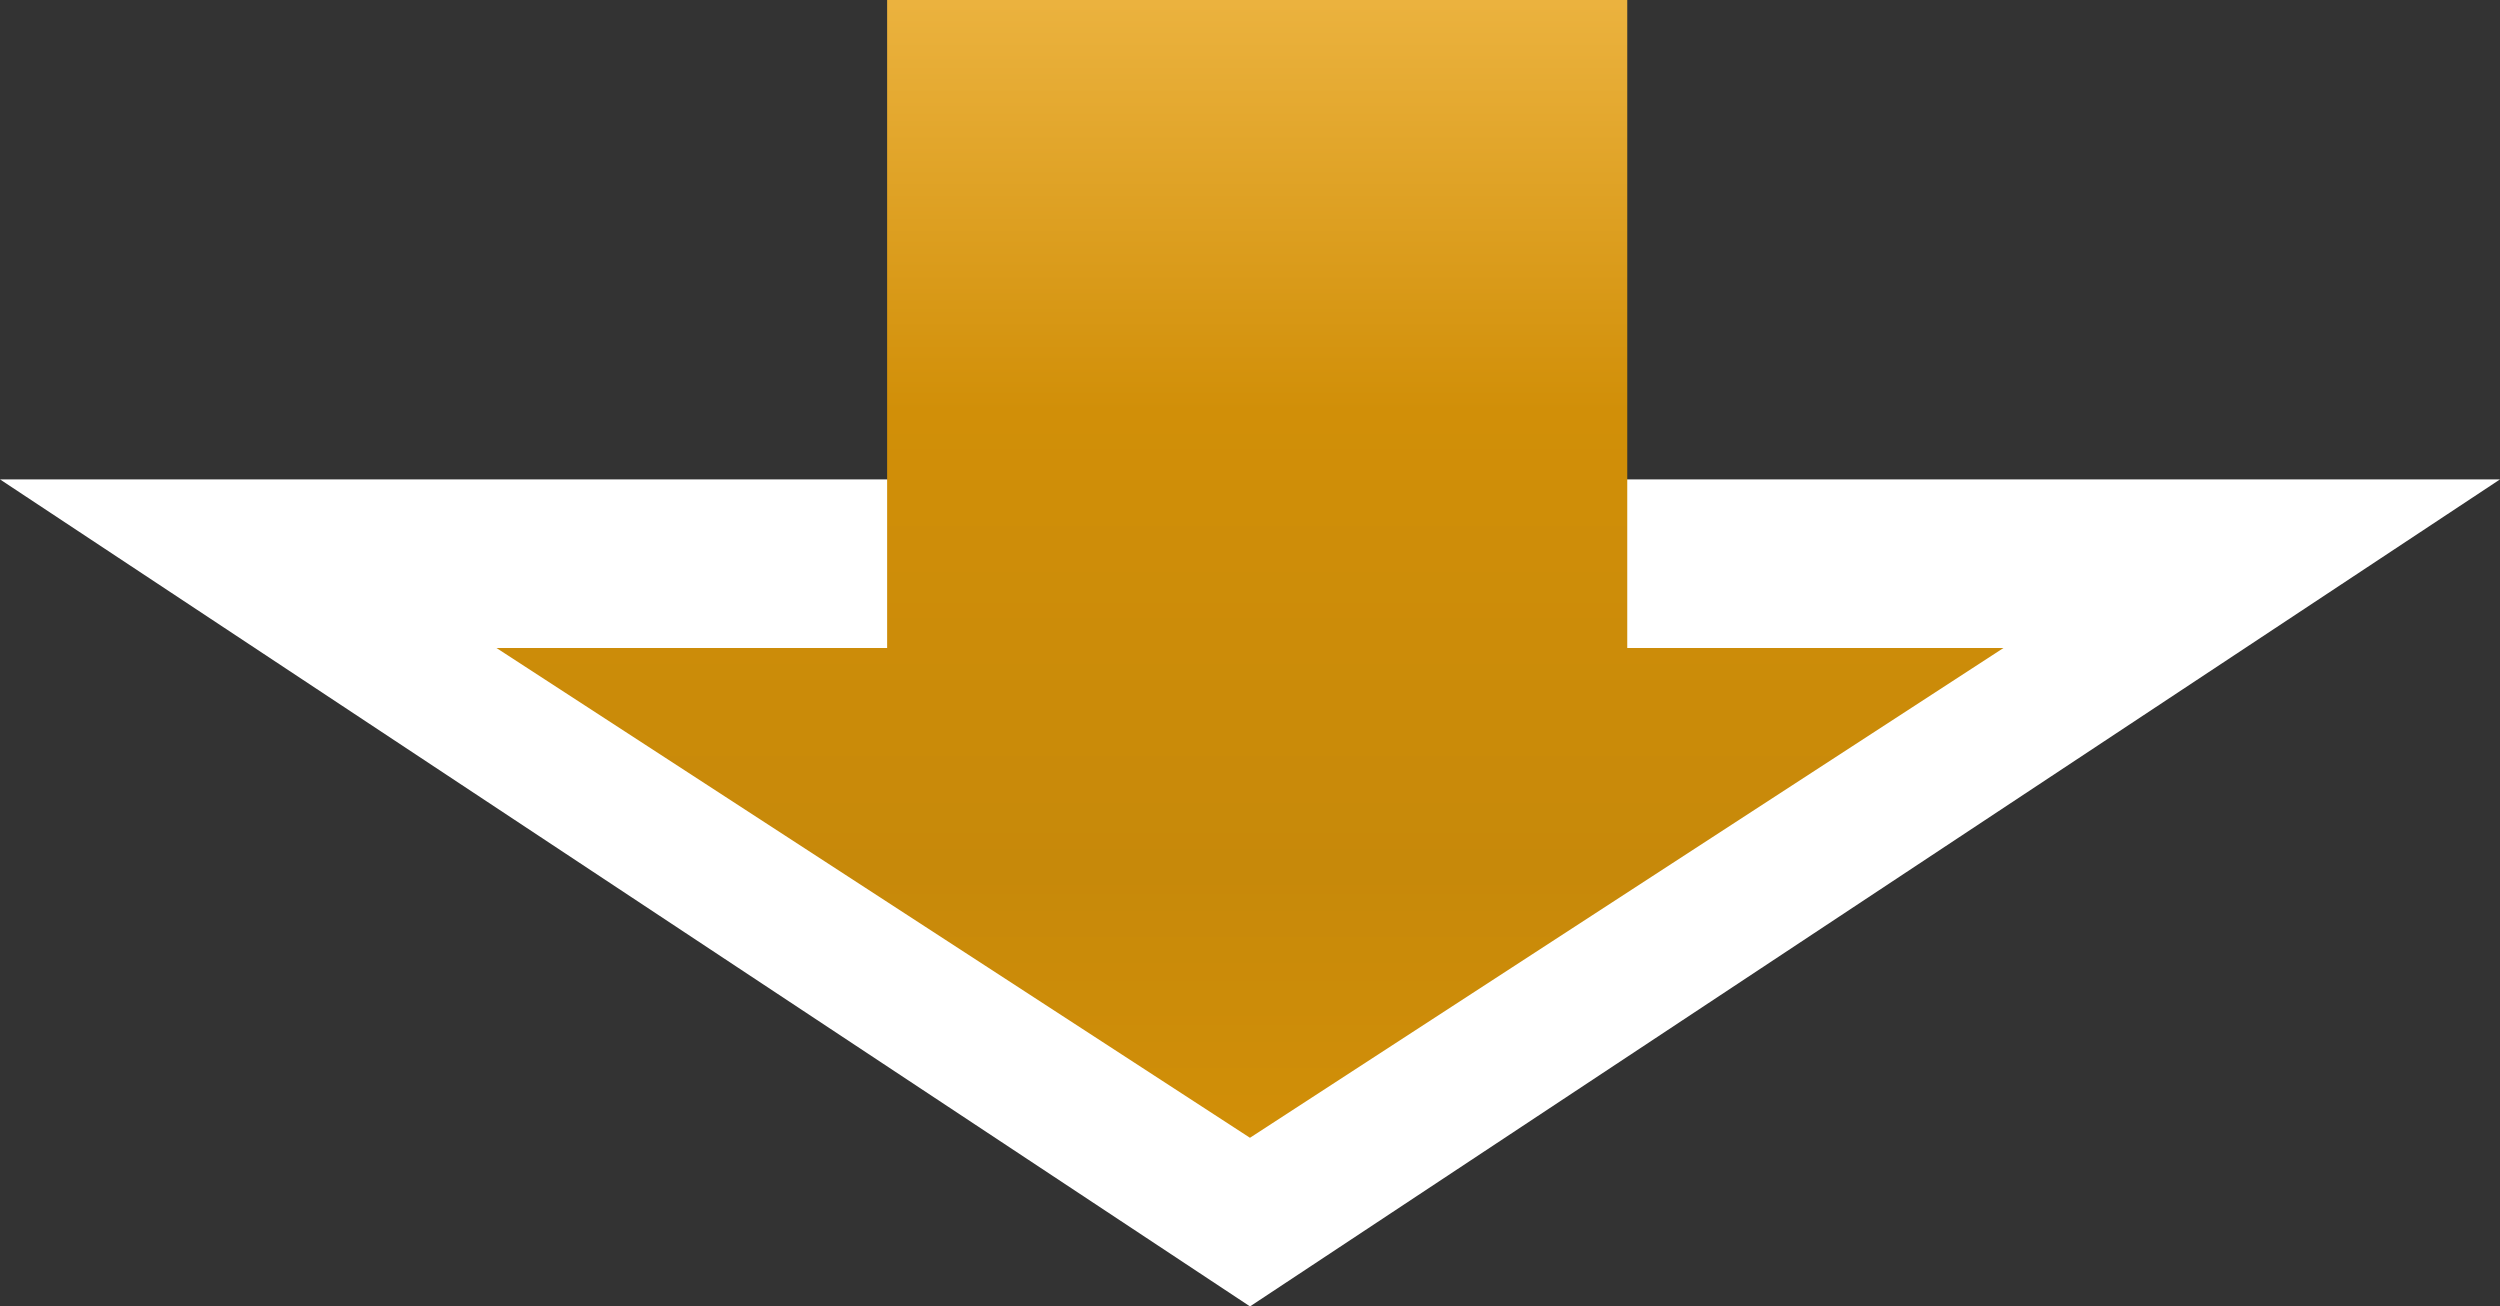
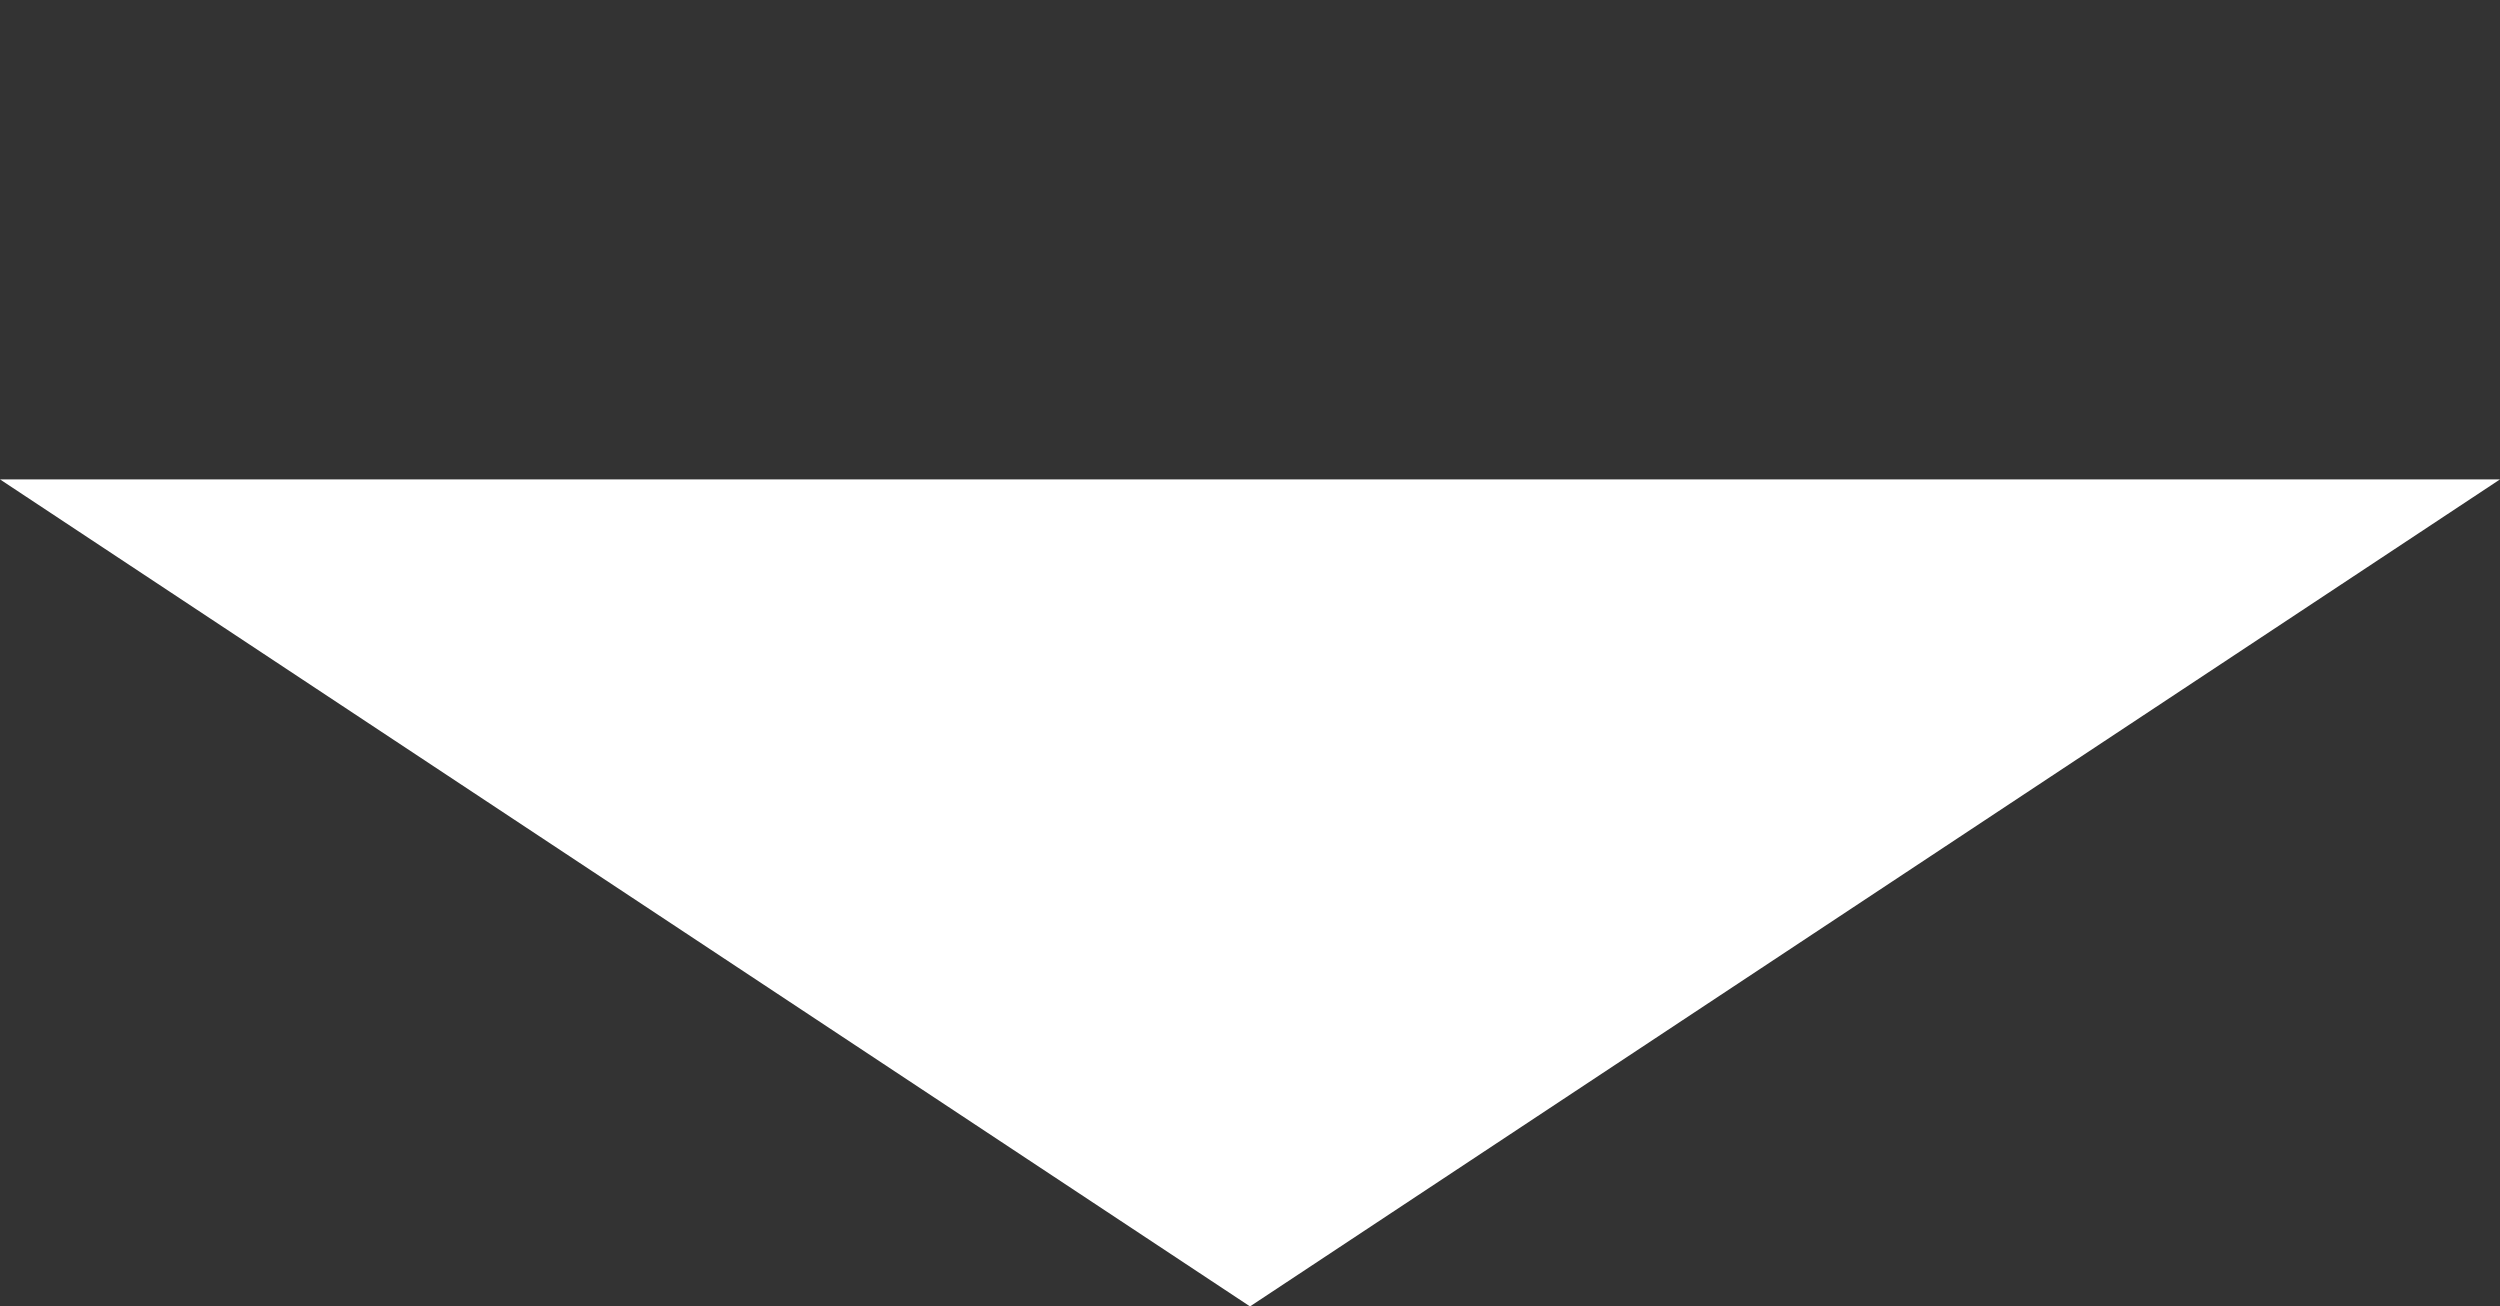
<svg xmlns="http://www.w3.org/2000/svg" width="266.847" height="139.445" viewBox="0 0 266.847 139.445">
  <rect x="0" y="0" width="266.847" height="139.445" fill="#333333" stroke="none" />
  <defs>
    <linearGradient id="linear-gradient" x1="0.5" x2="0.5" y2="1" gradientUnits="objectBoundingBox">
      <stop offset="0" stop-color="#ebb23e" />
      <stop offset="0.36" stop-color="#d18f08" />
      <stop offset="0.768" stop-color="#c7890a" />
      <stop offset="1" stop-color="#d18f08" />
    </linearGradient>
  </defs>
  <g id="グループ_6875" data-name="グループ 6875" transform="translate(-621.306 -2618)">
    <path id="多角形_2" data-name="多角形 2" d="M133.423,0,266.847,88.274H0Z" transform="translate(888.153 2757.445) rotate(180)" fill="#fff" />
    <g id="グループ_5372" data-name="グループ 5372" transform="translate(3575.855 1911.863) rotate(90)">
      <g id="Arrow" transform="translate(706.137 2740.702)">
        <g id="グループ_5266" data-name="グループ 5266" transform="translate(-0.086 150.847) rotate(-90)">
-           <path id="合体_3" data-name="合体 3" d="M8621.691,18274.256h41.693v-69.17h79v69.17h40.152l-80.424,52.275Z" transform="translate(-8631.693 -18205)" fill="url(#linear-gradient)" />
-         </g>
+           </g>
      </g>
    </g>
  </g>
</svg>